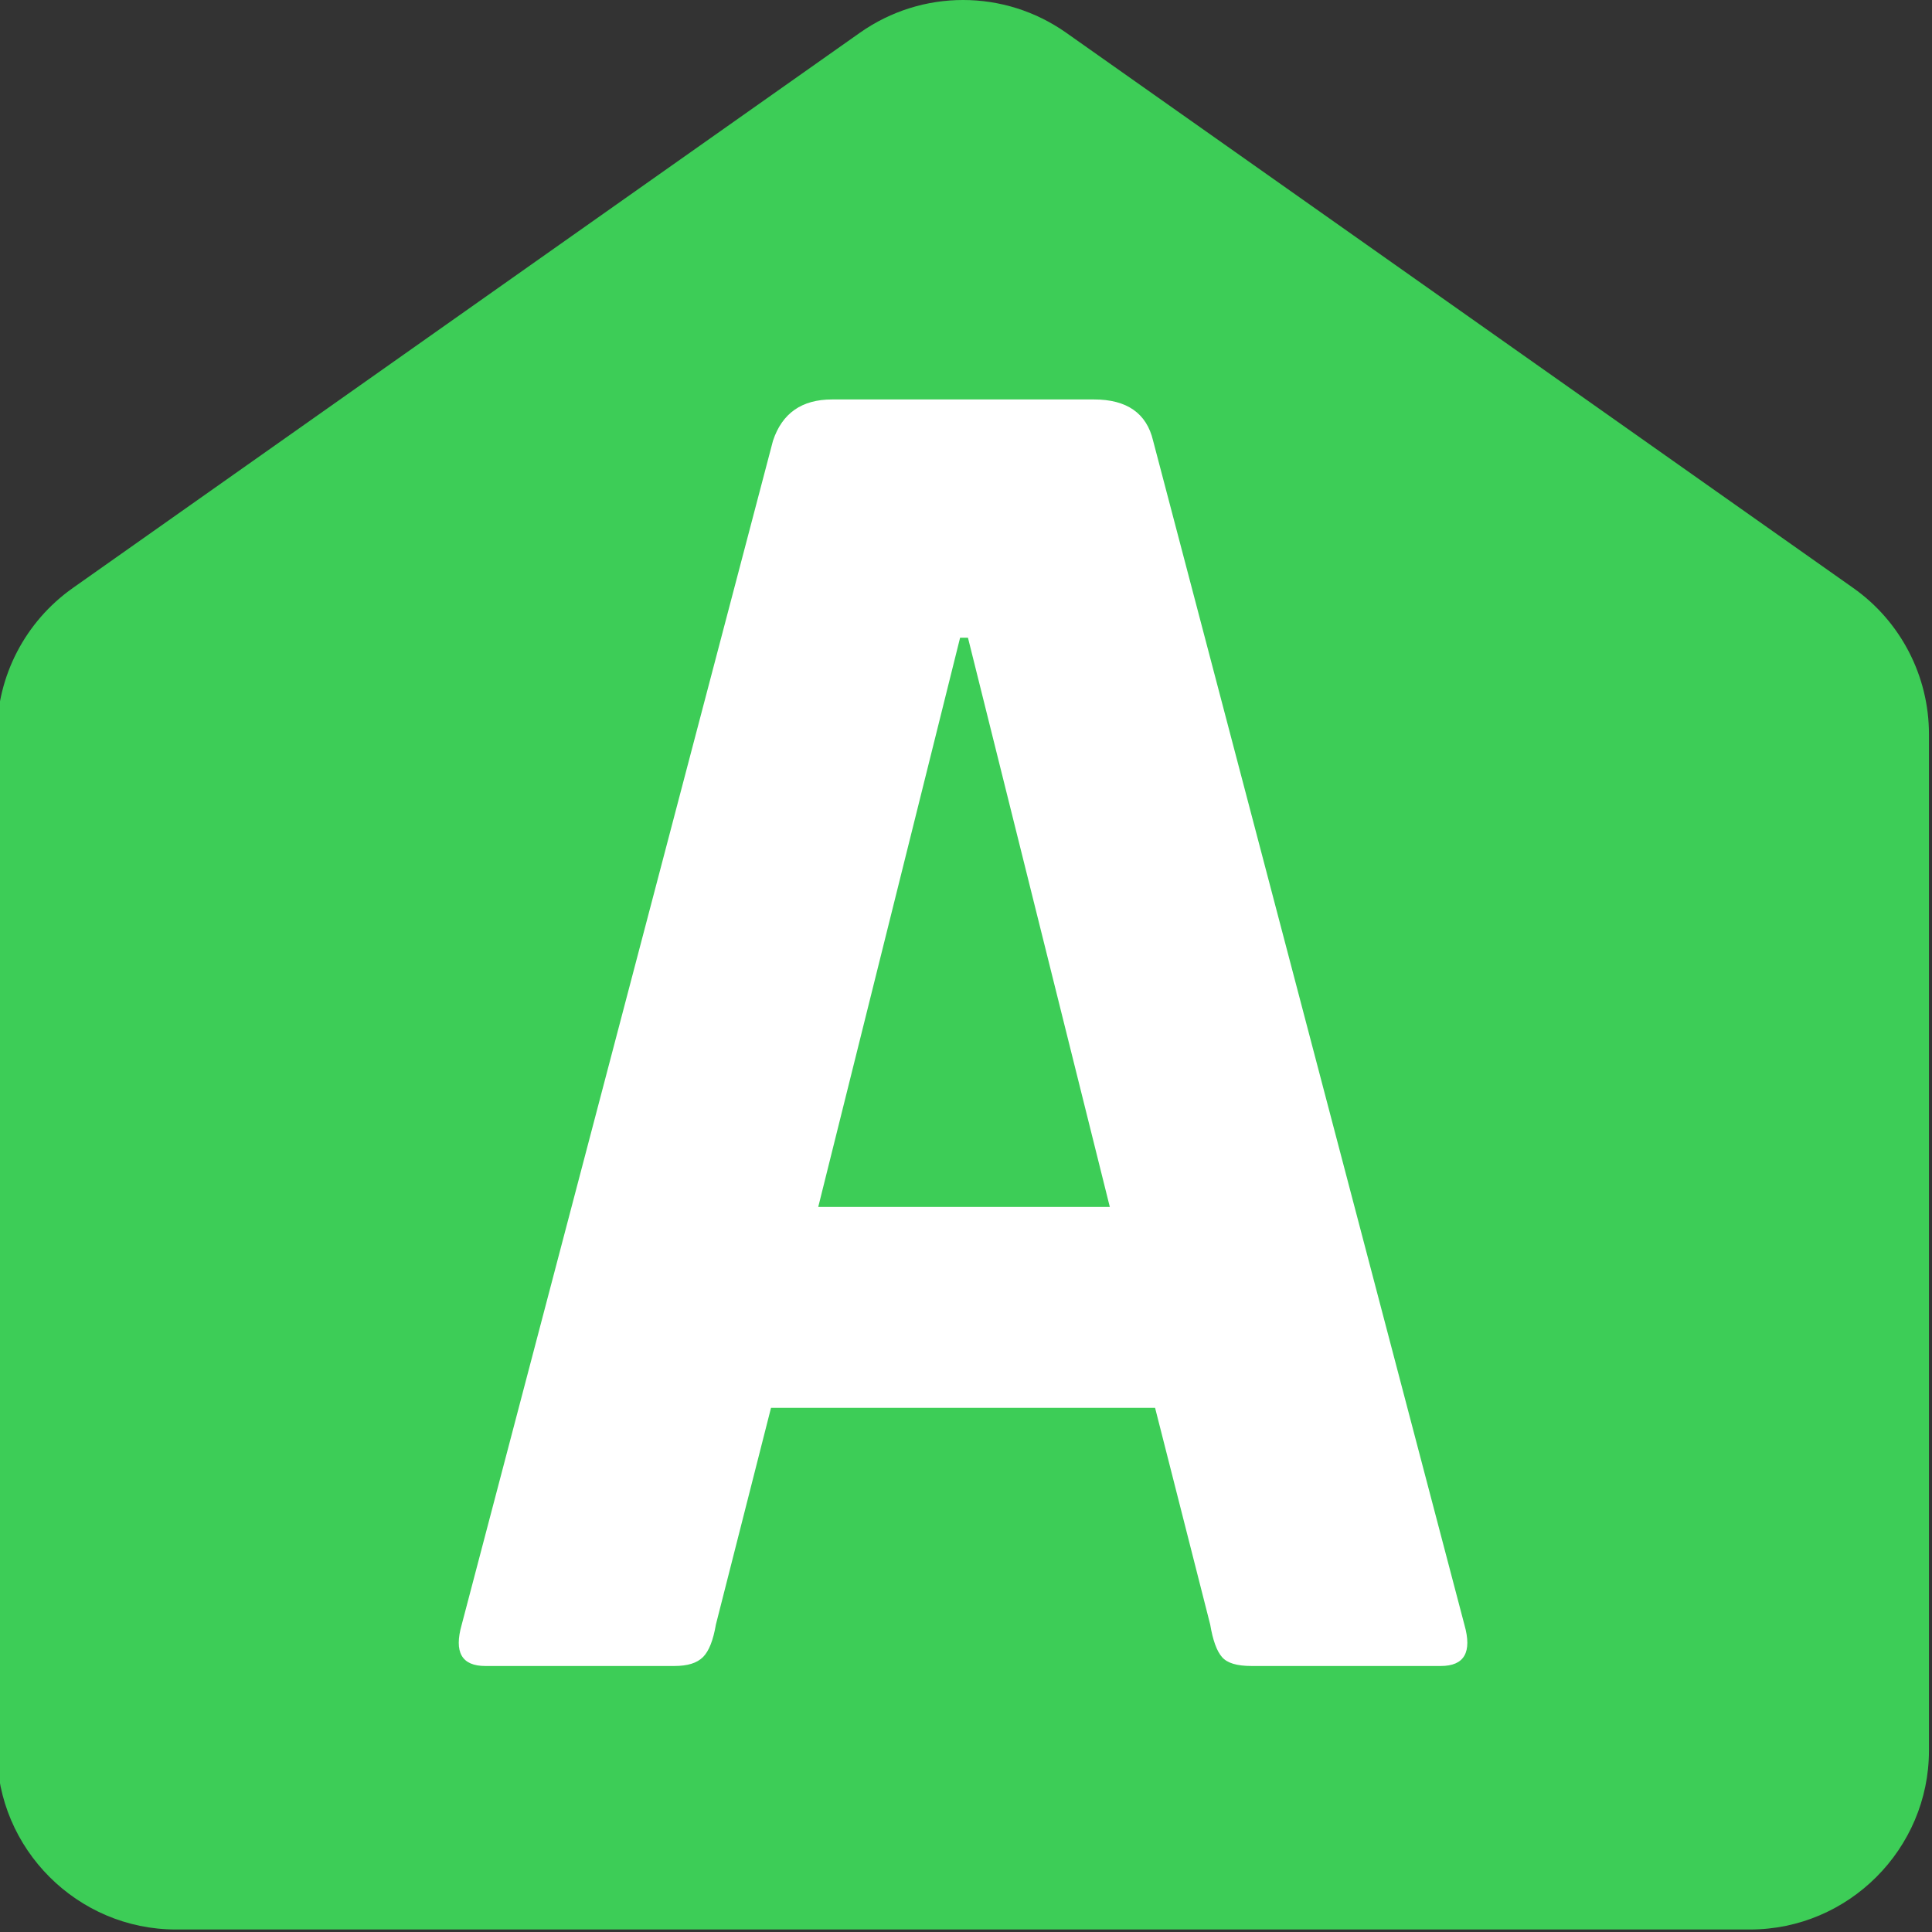
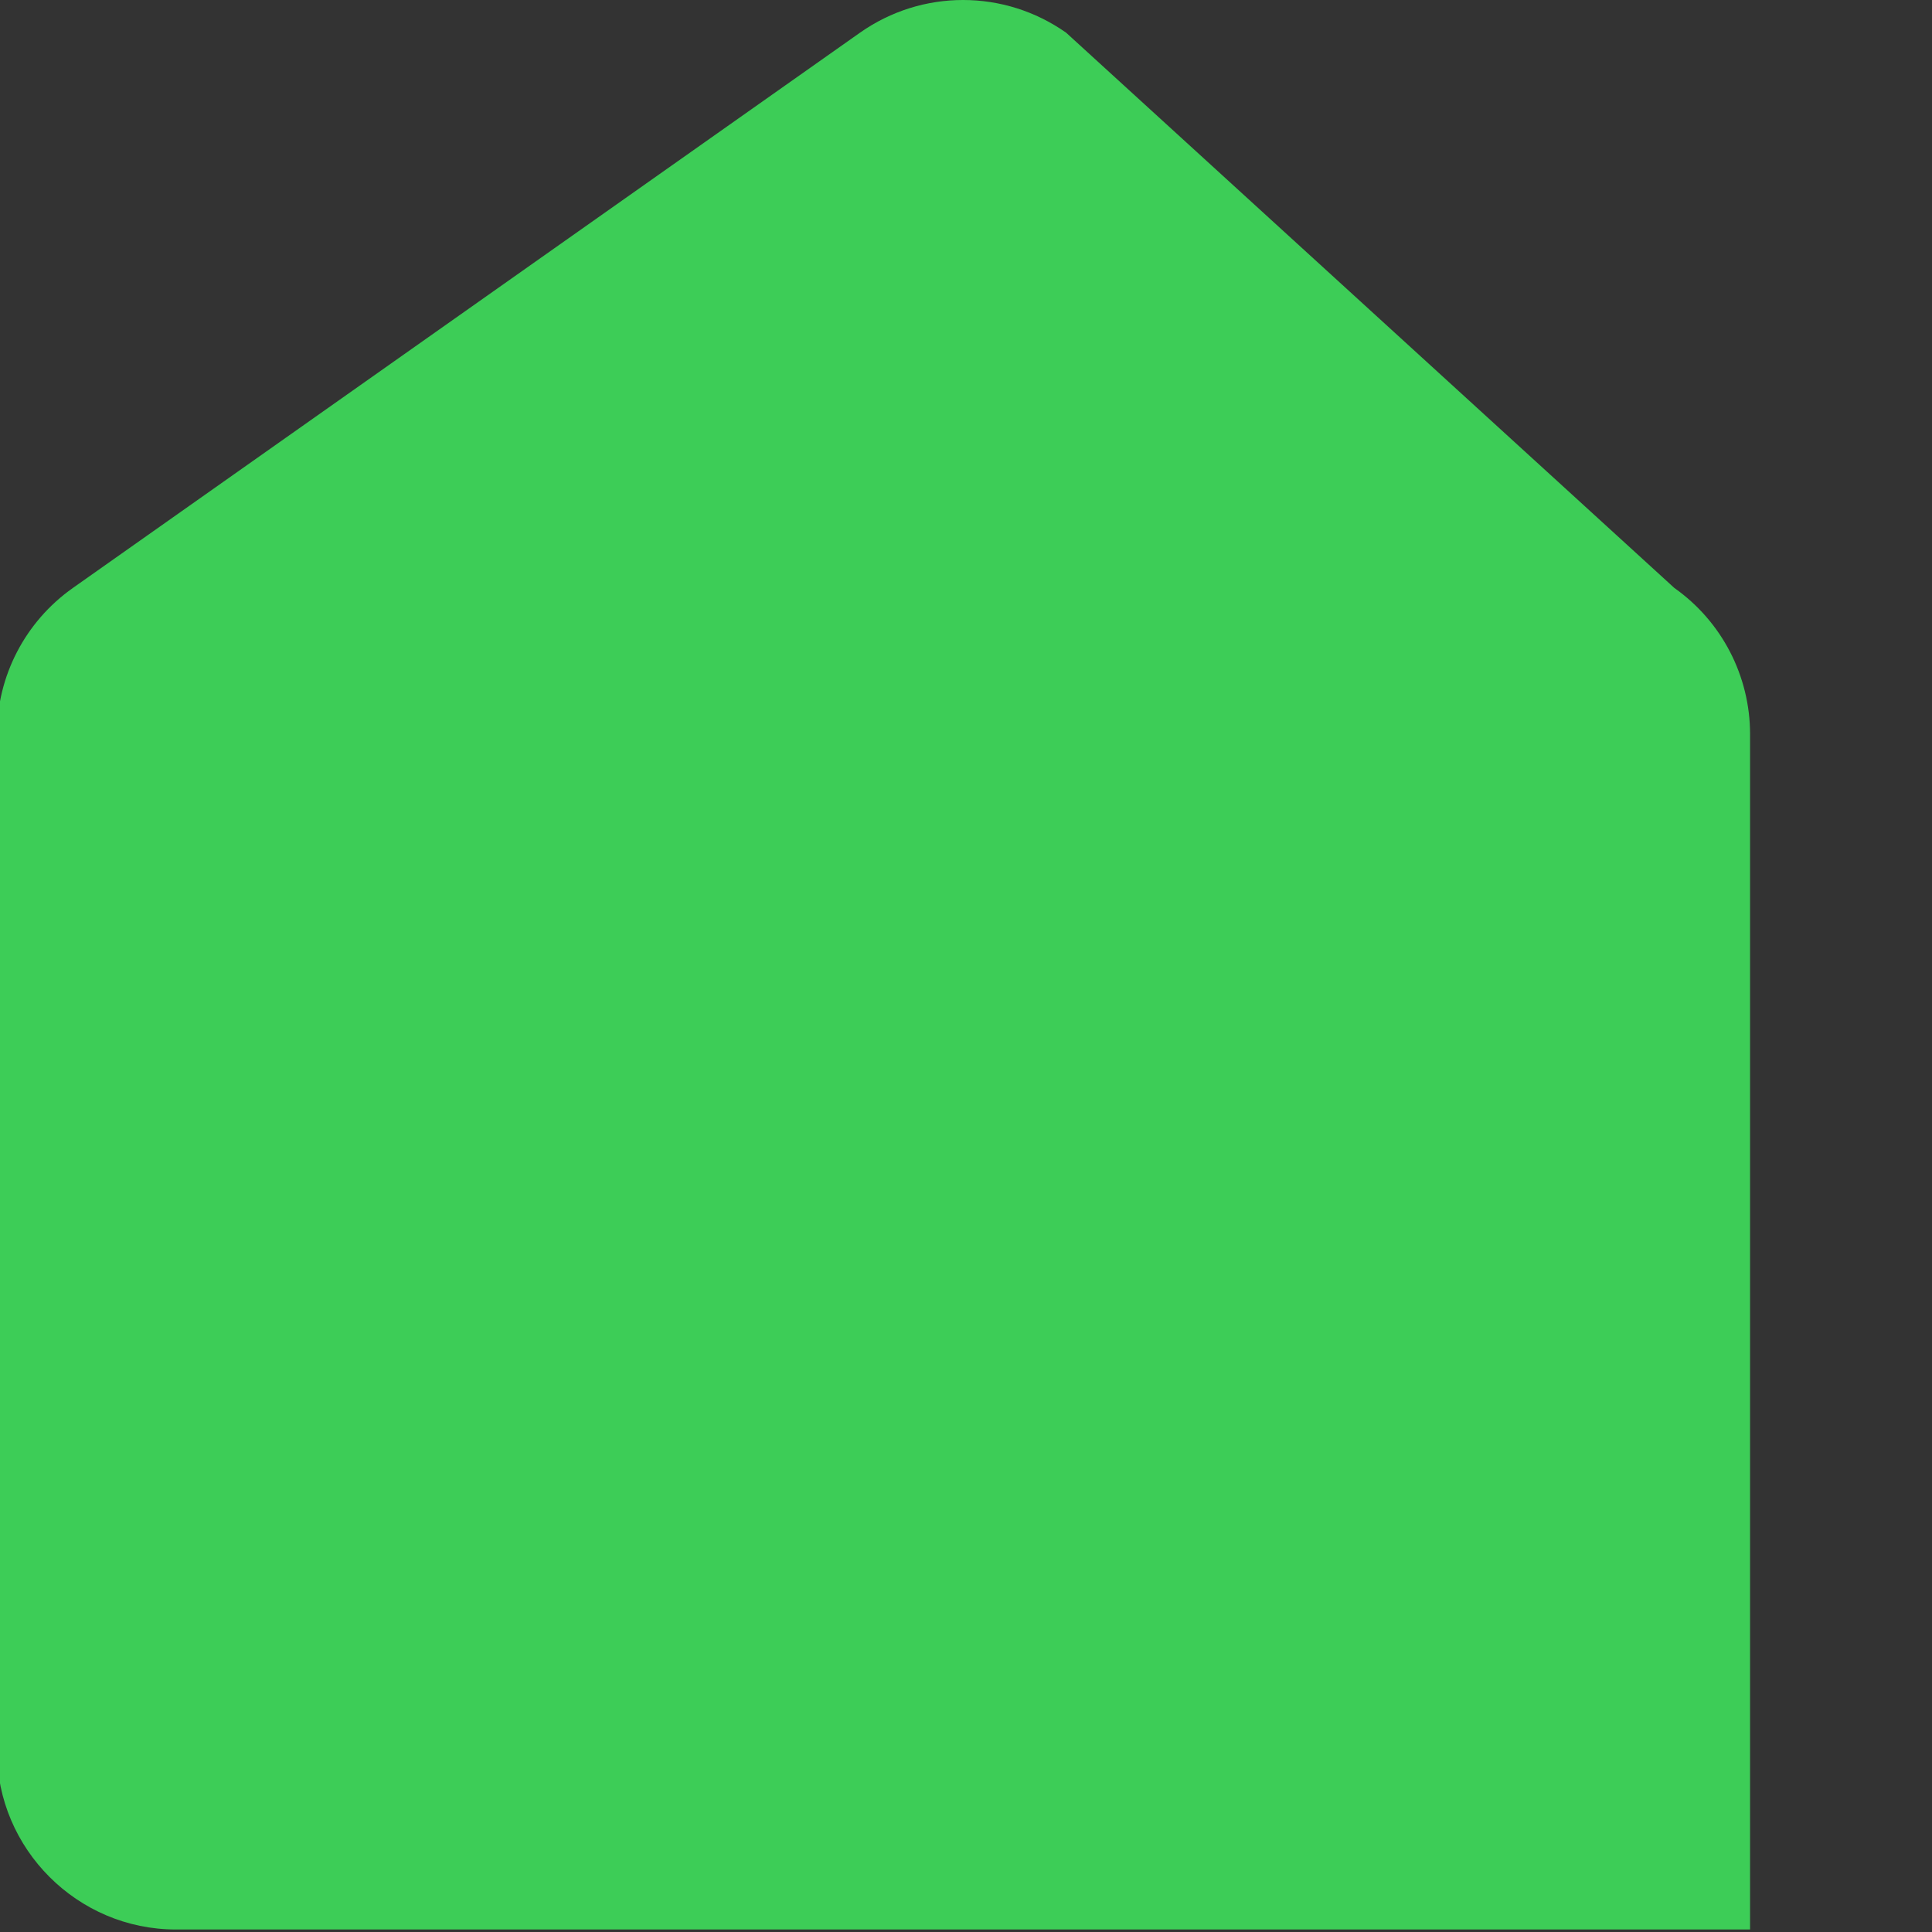
<svg xmlns="http://www.w3.org/2000/svg" version="1.1" id="Vrstva_1" x="0px" y="0px" viewBox="0 0 1080 1080" style="enable-background:new 0 0 1080 1080;" xml:space="preserve">
  <rect x="0" y="0" width="1080" height="1080" fill="#333333" stroke="none" />
  <style type="text/css">
	.st0{fill:#3DCD57;}
	.st1{fill:#FFFFFF;}
</style>
-   <path class="st0" d="M-1.7,410.4v568.2c0,55,45,100,100,100h880c55,0,100-45,100-100V410.4c0-32.5-15.8-63-42.3-81.7L596,18.3  c-34.6-24.4-80.7-24.4-115.3,0l-440,310.4C14.1,347.5-1.7,377.9-1.7,410.4z" />
+   <path class="st0" d="M-1.7,410.4v568.2c0,55,45,100,100,100h880V410.4c0-32.5-15.8-63-42.3-81.7L596,18.3  c-34.6-24.4-80.7-24.4-115.3,0l-440,310.4C14.1,347.5-1.7,377.9-1.7,410.4z" />
  <g>
-     <path class="st1" d="M377,931.3H271.3c-13.2,0-17.6-7.7-13.2-23.1l174-661.8c5.1-15.4,16.1-23.1,33-23.1h146.5   c18.3,0,29.4,7.7,33,23.1l174,661.8c4.4,15.4,0,23.1-13.2,23.1H699.6c-8.1,0-13.6-1.6-16.5-5c-2.9-3.3-5.1-9.3-6.6-18.2   l-30.8-121.1H431l-30.8,121.1c-1.5,8.8-3.9,14.9-7.2,18.2C389.6,929.7,384.3,931.3,377,931.3z M536.7,356.5l-79.3,318.2h163   l-79.3-318.2H536.7z" />
-   </g>
+     </g>
</svg>